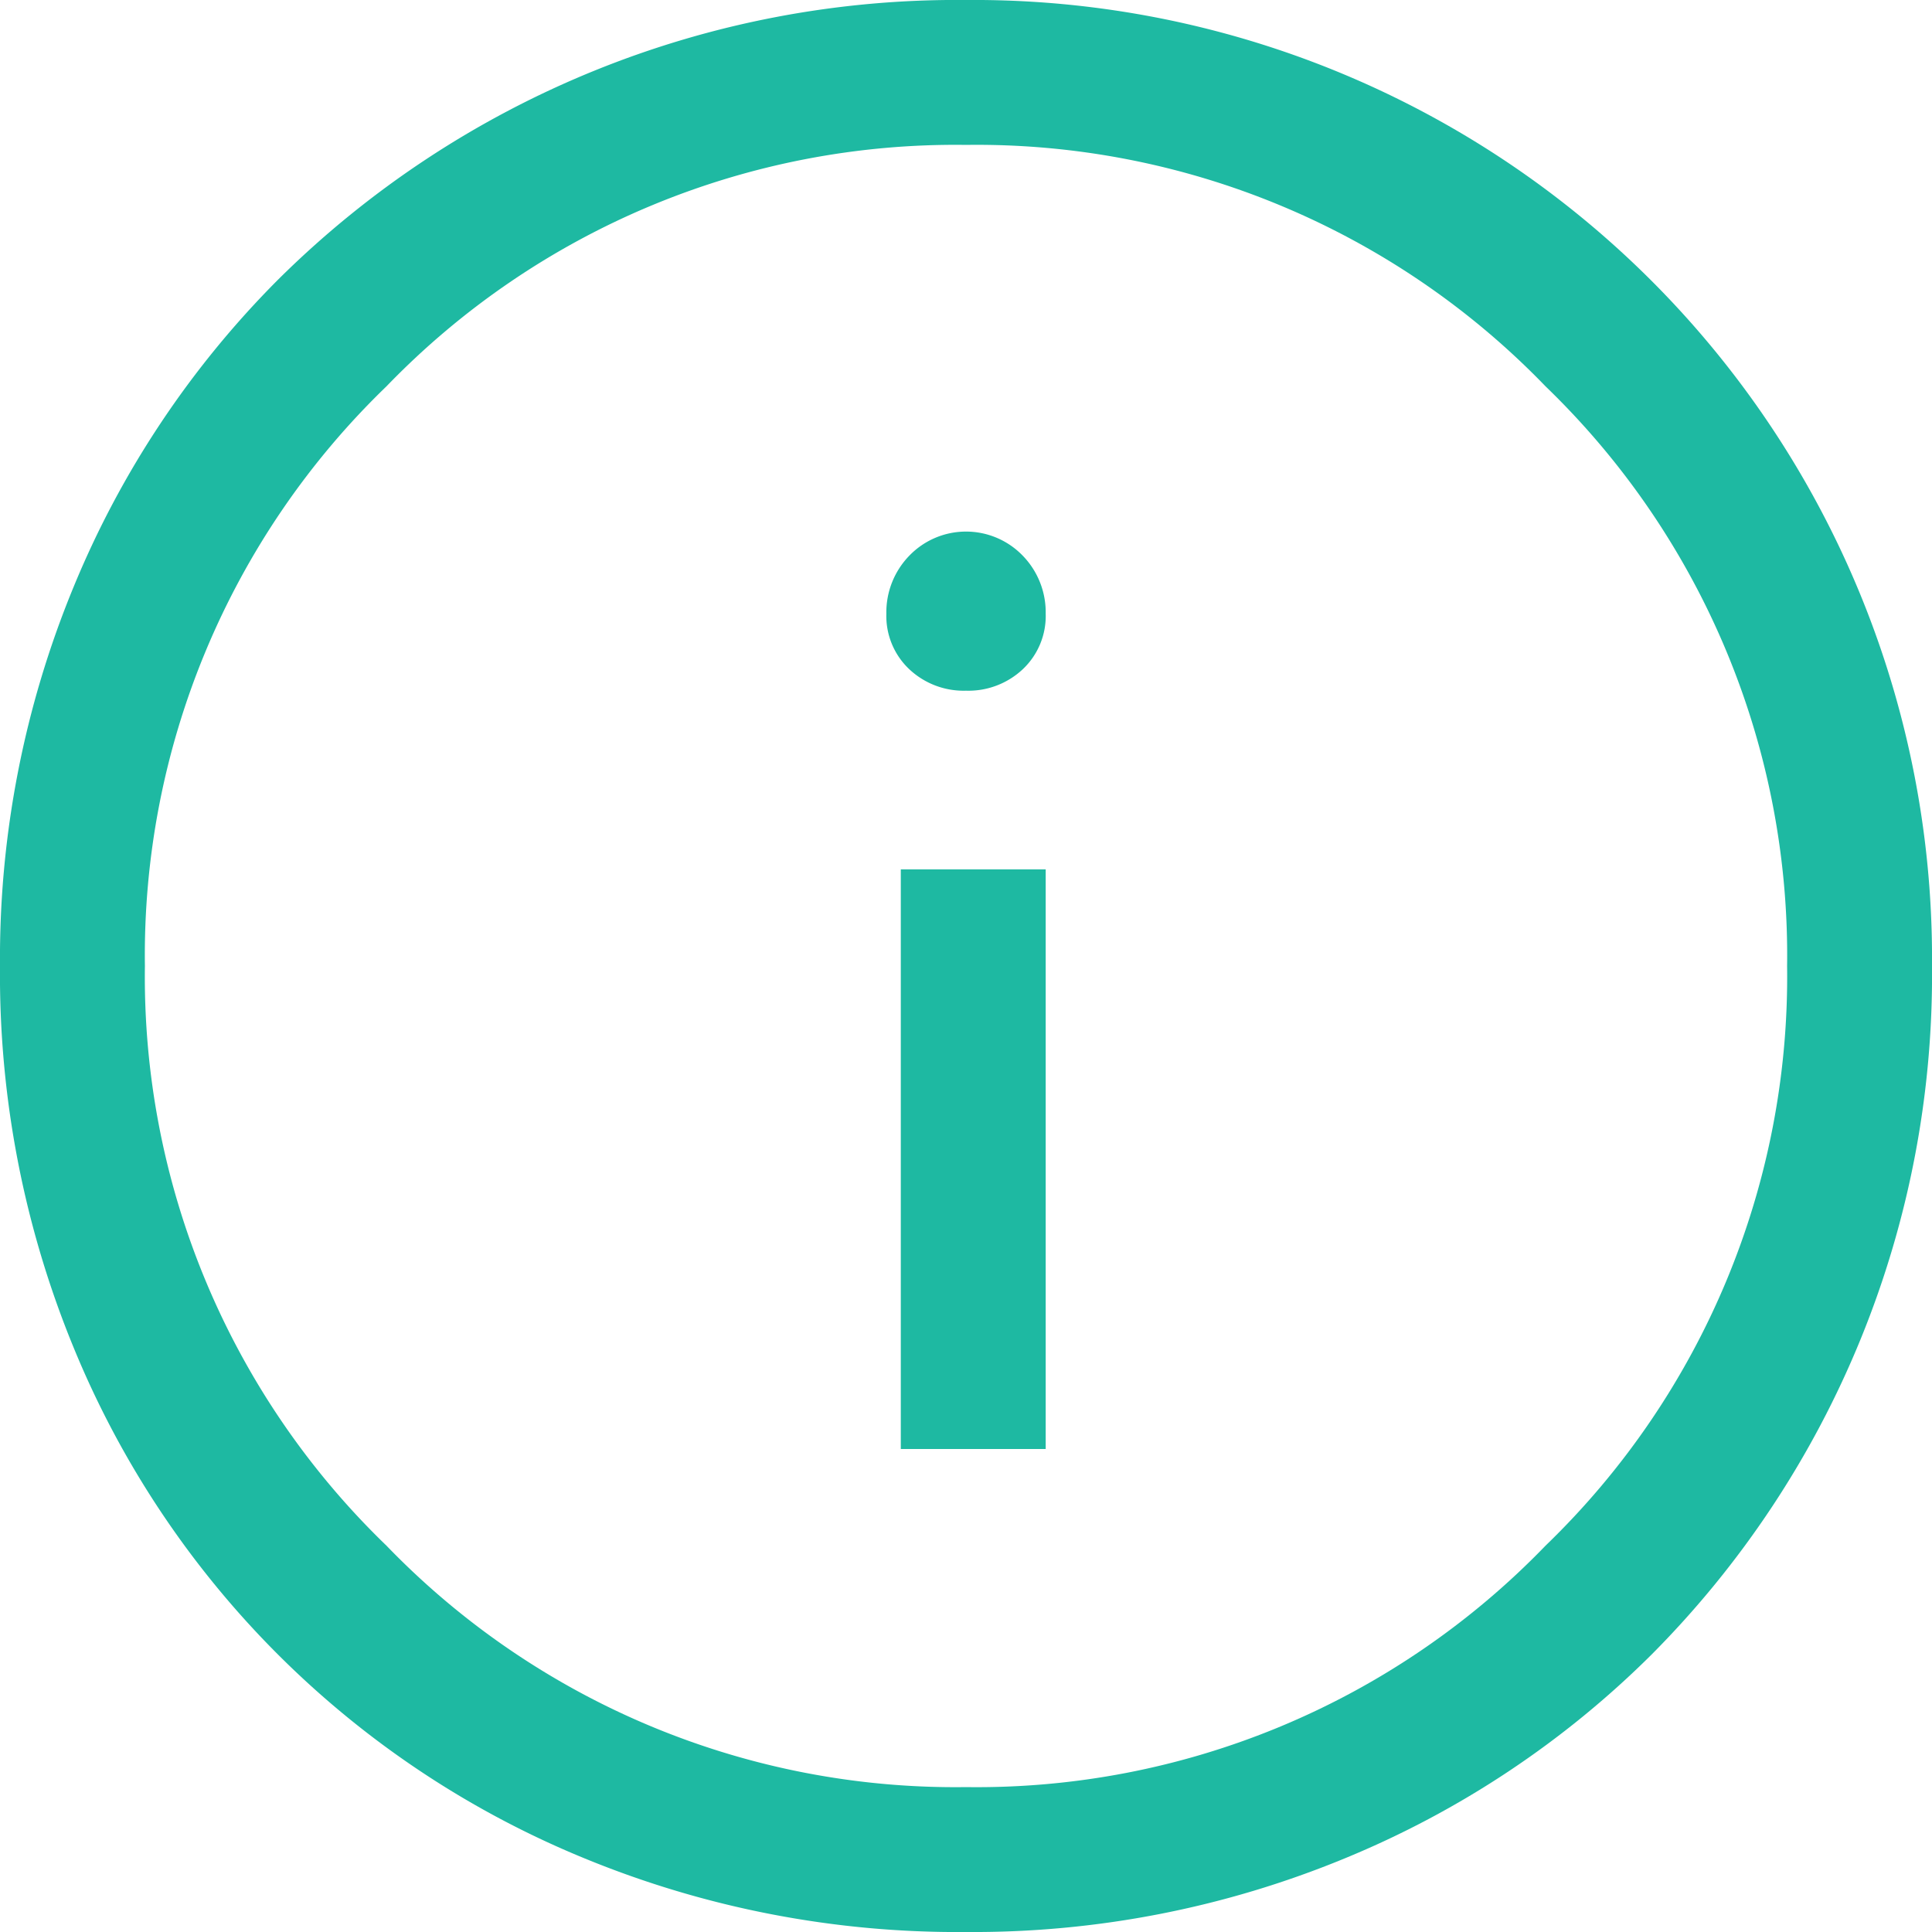
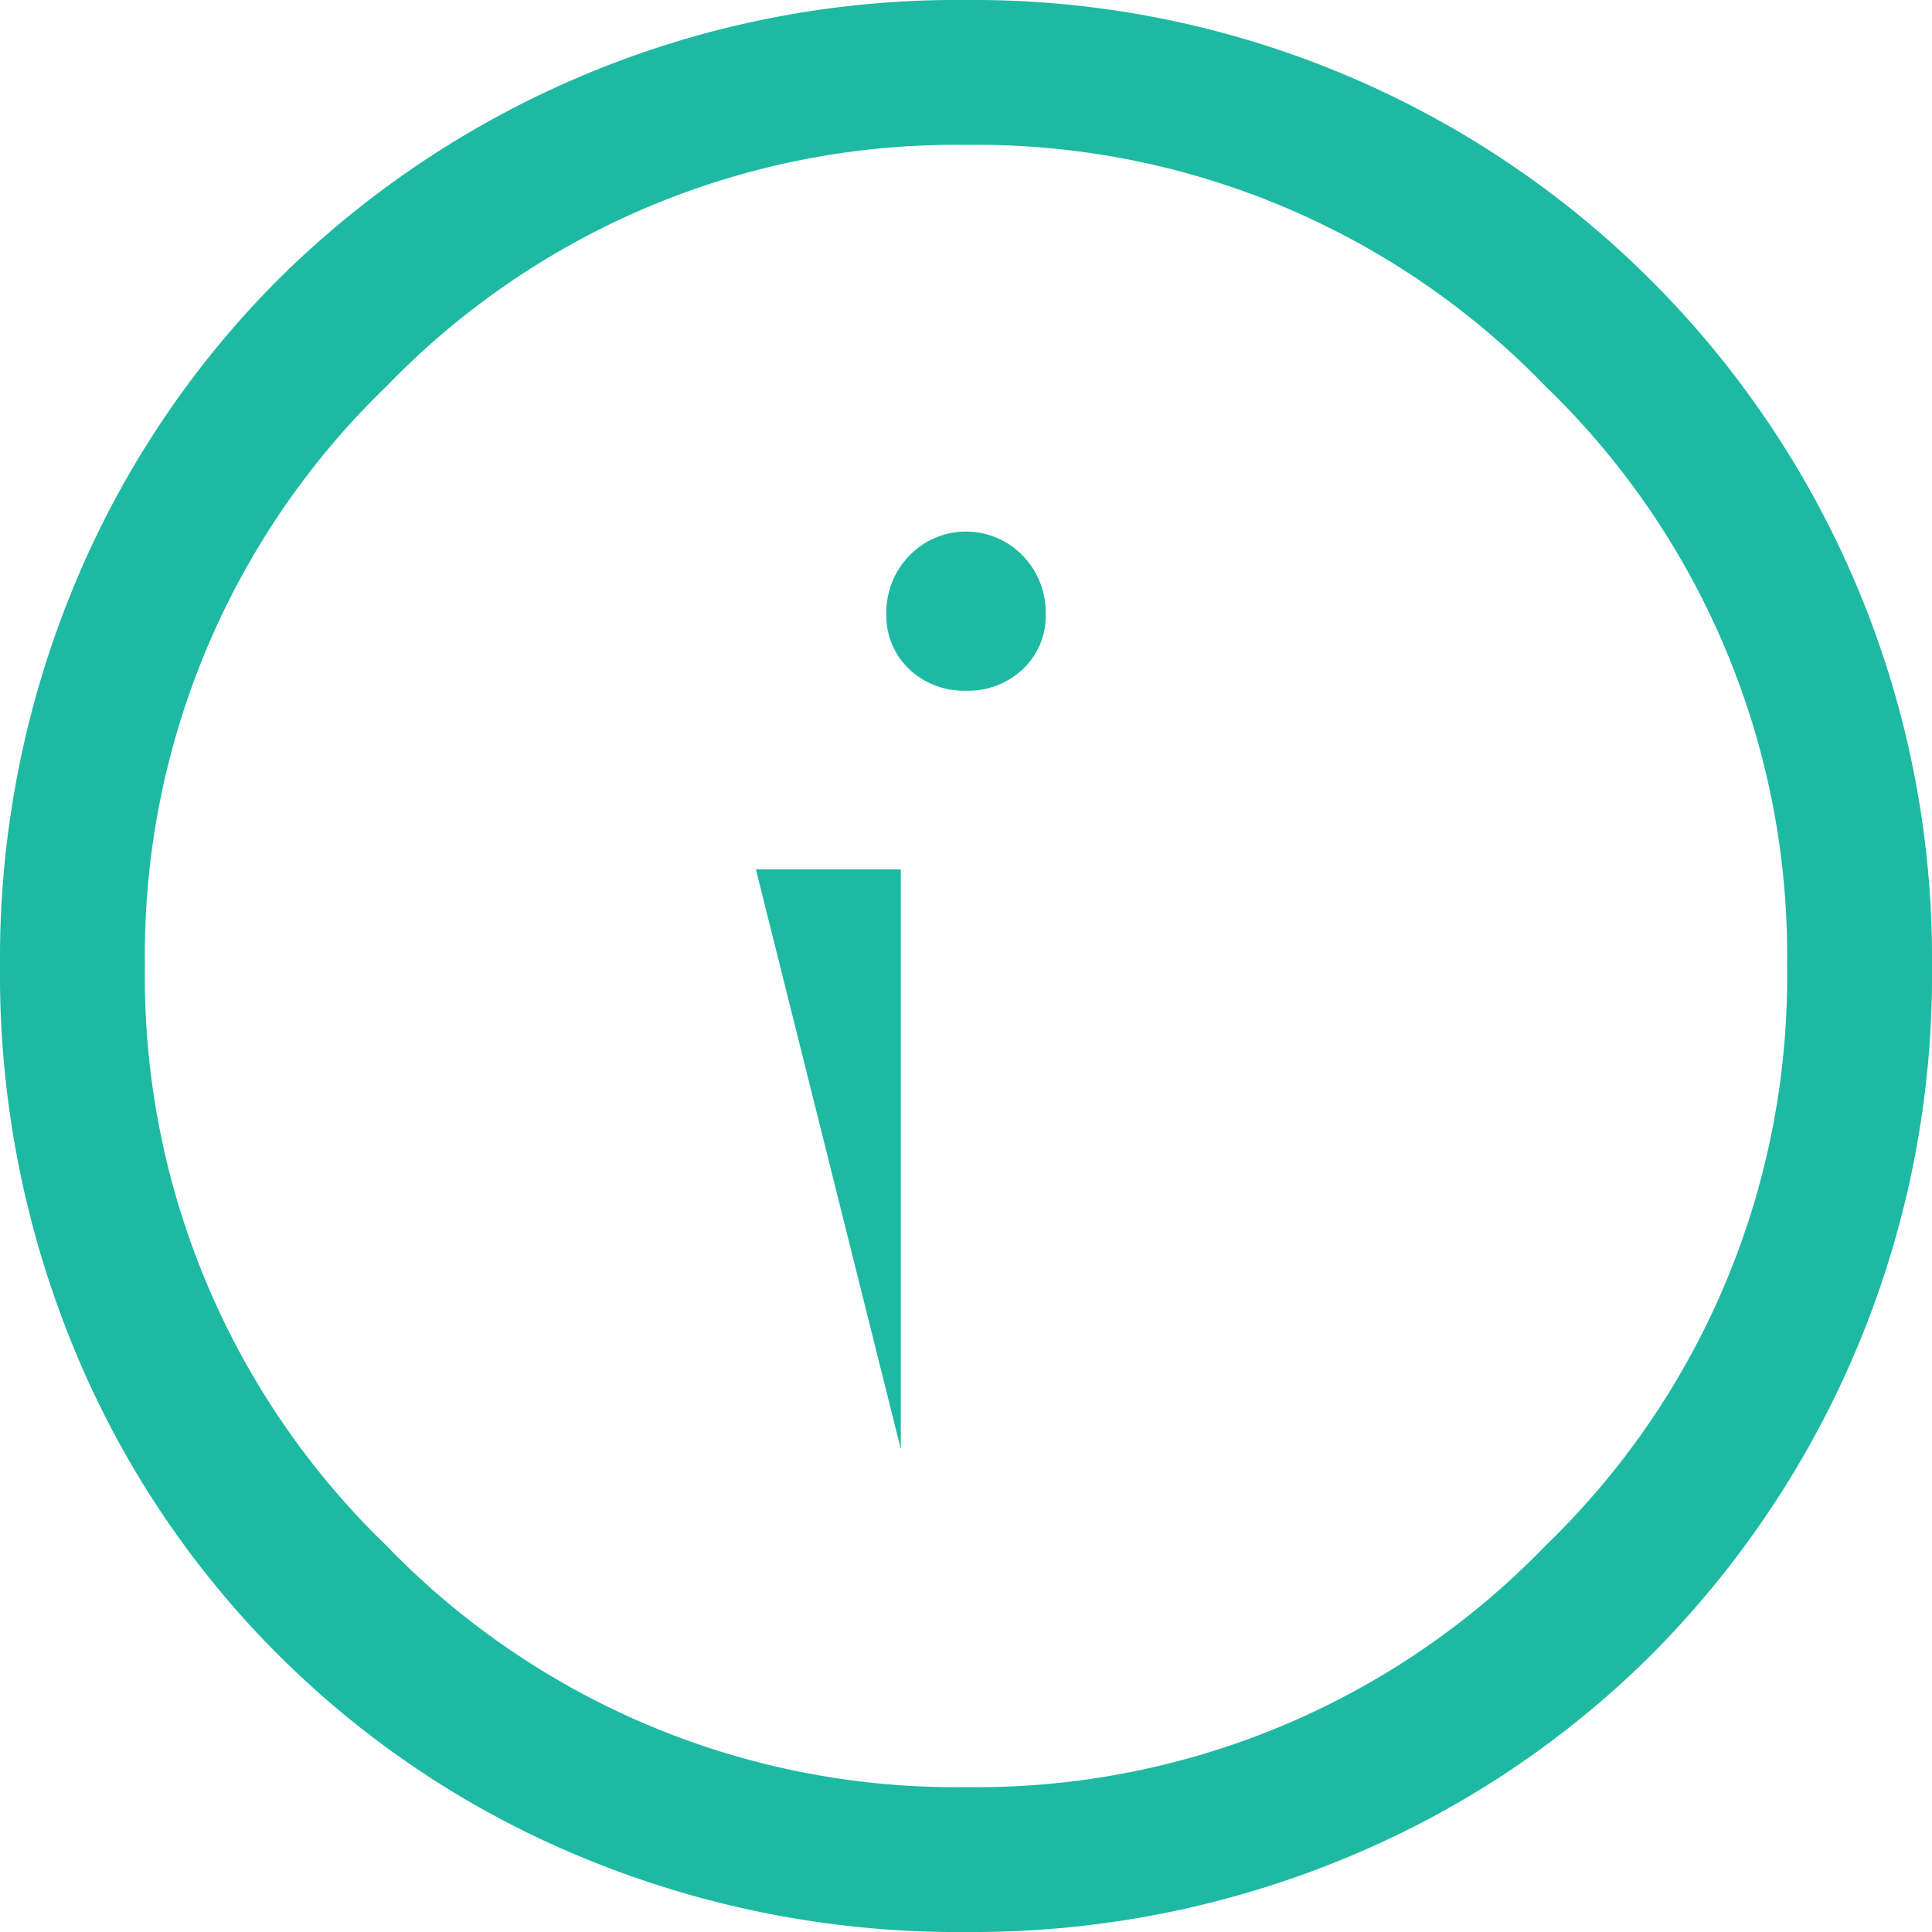
<svg xmlns="http://www.w3.org/2000/svg" width="36" height="36" viewBox="0 0 36 36">
-   <path id="info_FILL0_wght400_GRAD0_opsz48" d="M20.785,31h2.7V20.2h-2.7ZM22,16.87a1.479,1.479,0,0,0,1.058-.4,1.363,1.363,0,0,0,.427-1.035,1.513,1.513,0,0,0-.427-1.08,1.468,1.468,0,0,0-2.115,0,1.513,1.513,0,0,0-.427,1.08,1.363,1.363,0,0,0,.427,1.035A1.479,1.479,0,0,0,22,16.87ZM22,40a18.257,18.257,0,0,1-7.11-1.373A17.422,17.422,0,0,1,5.372,29.11,18.257,18.257,0,0,1,4,22a18.14,18.14,0,0,1,1.372-7.065,17.568,17.568,0,0,1,3.8-5.715A17.945,17.945,0,0,1,22,4,17.856,17.856,0,0,1,40,22a17.945,17.945,0,0,1-5.22,12.825,17.568,17.568,0,0,1-5.715,3.8A18.14,18.14,0,0,1,22,40Zm0-18Zm0,15.3a14.729,14.729,0,0,0,10.8-4.5A14.729,14.729,0,0,0,37.3,22a14.729,14.729,0,0,0-4.5-10.8A14.729,14.729,0,0,0,22,6.7a14.729,14.729,0,0,0-10.8,4.5A14.729,14.729,0,0,0,6.7,22a14.729,14.729,0,0,0,4.5,10.8A14.729,14.729,0,0,0,22,37.3Z" transform="translate(-4 -4)" fill="#1eb9a2" />
+   <path id="info_FILL0_wght400_GRAD0_opsz48" d="M20.785,31V20.2h-2.7ZM22,16.87a1.479,1.479,0,0,0,1.058-.4,1.363,1.363,0,0,0,.427-1.035,1.513,1.513,0,0,0-.427-1.08,1.468,1.468,0,0,0-2.115,0,1.513,1.513,0,0,0-.427,1.08,1.363,1.363,0,0,0,.427,1.035A1.479,1.479,0,0,0,22,16.87ZM22,40a18.257,18.257,0,0,1-7.11-1.373A17.422,17.422,0,0,1,5.372,29.11,18.257,18.257,0,0,1,4,22a18.14,18.14,0,0,1,1.372-7.065,17.568,17.568,0,0,1,3.8-5.715A17.945,17.945,0,0,1,22,4,17.856,17.856,0,0,1,40,22a17.945,17.945,0,0,1-5.22,12.825,17.568,17.568,0,0,1-5.715,3.8A18.14,18.14,0,0,1,22,40Zm0-18Zm0,15.3a14.729,14.729,0,0,0,10.8-4.5A14.729,14.729,0,0,0,37.3,22a14.729,14.729,0,0,0-4.5-10.8A14.729,14.729,0,0,0,22,6.7a14.729,14.729,0,0,0-10.8,4.5A14.729,14.729,0,0,0,6.7,22a14.729,14.729,0,0,0,4.5,10.8A14.729,14.729,0,0,0,22,37.3Z" transform="translate(-4 -4)" fill="#1eb9a2" />
</svg>